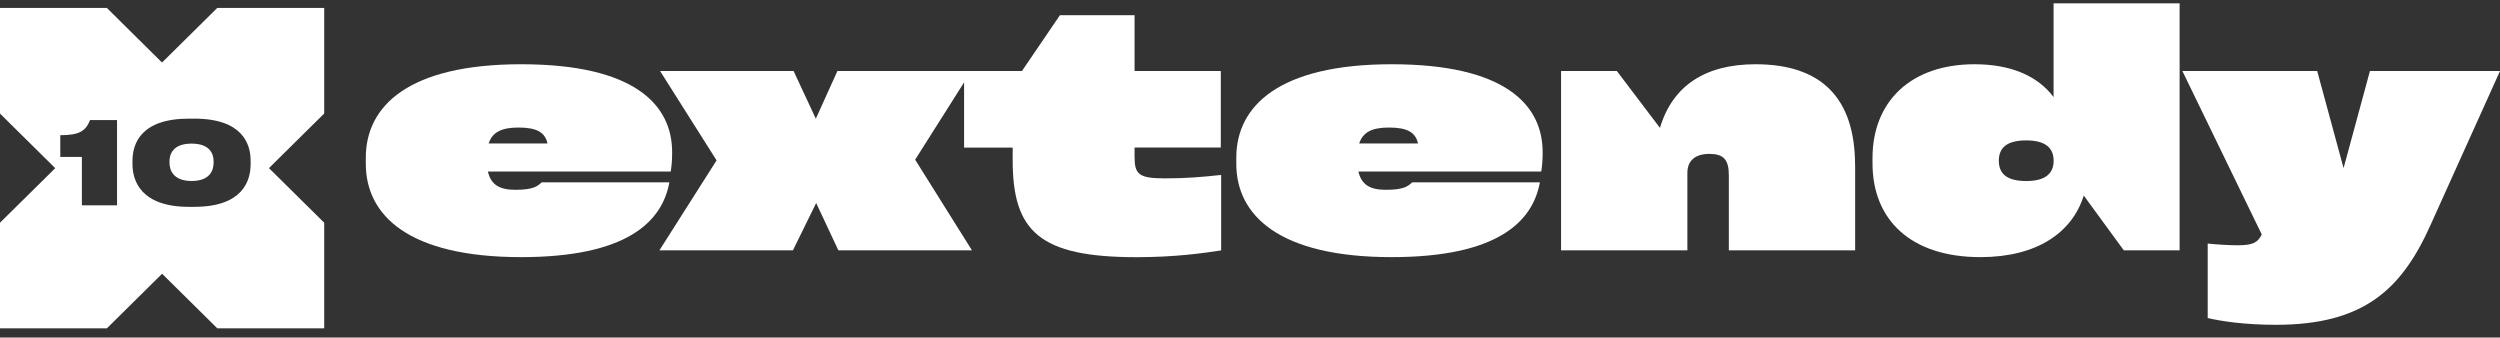
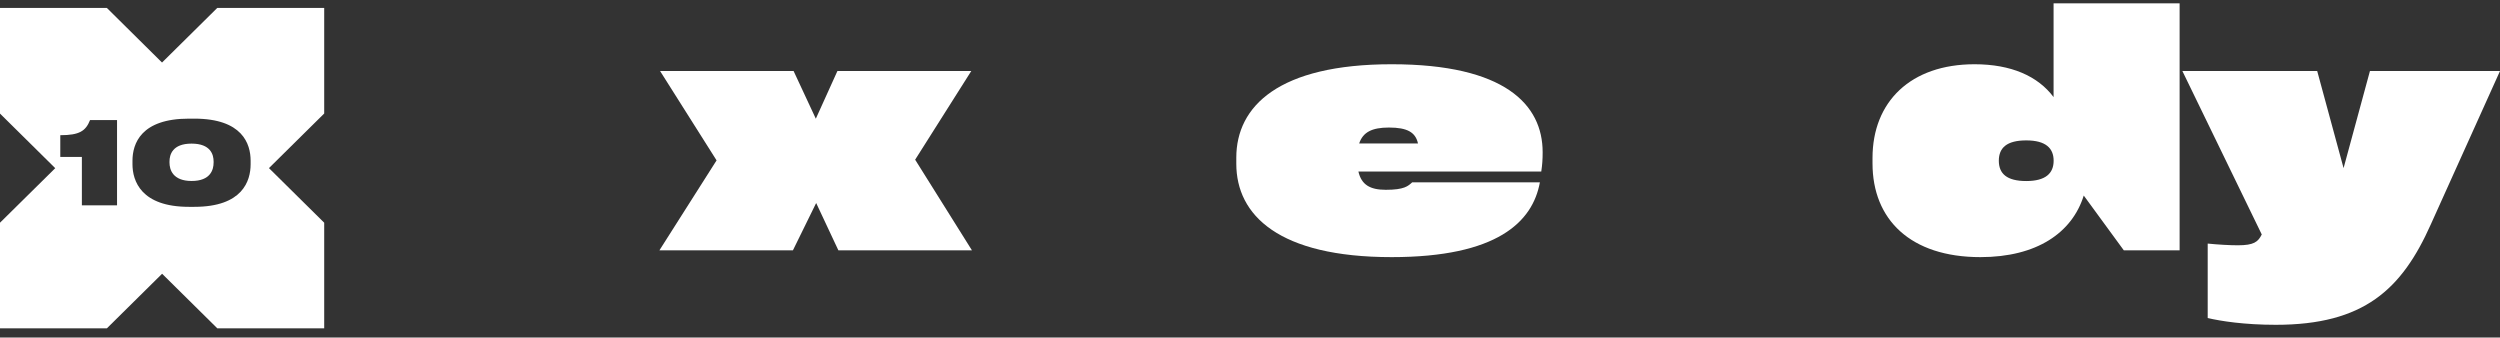
<svg xmlns="http://www.w3.org/2000/svg" width="200" height="27" viewBox="0 0 200 27" fill="none">
  <rect x="0" y="0" width="200" height="27" fill="#333333" stroke="none" />
  <path d="M15.321 11.489C13.793 11.489 13.56 12.382 13.56 12.918V13.011C13.56 13.569 13.821 14.478 15.332 14.478C16.844 14.478 17.088 13.569 17.088 13.011V12.918C17.088 12.376 16.855 11.489 15.327 11.489H15.321Z" fill="white" />
  <path d="M25.93 0.635H17.381L12.962 5.003L8.549 0.635H0V9.086L4.419 13.454L0 17.817V26.268H8.549L12.968 21.9L17.387 26.268H25.936V17.817L21.517 13.449L25.936 9.081V0.635H25.93ZM9.369 16.426H6.55V12.556H4.823V10.816C6.362 10.816 6.86 10.476 7.204 9.606H9.363V16.426H9.369ZM20.05 13.137C20.05 14.478 19.402 16.547 15.543 16.547H15.116C11.285 16.547 10.598 14.472 10.598 13.137V12.863C10.598 11.495 11.274 9.491 15.116 9.491H15.543C19.391 9.491 20.05 11.5 20.05 12.863V13.137Z" fill="white" />
-   <path d="M53.655 13.723H39.031C39.275 14.779 39.961 15.184 41.224 15.184C42.702 15.184 43.001 14.889 43.334 14.588H53.549C52.974 17.757 50.127 20.57 41.694 20.57C32.658 20.57 29.264 17.215 29.264 13.099V12.612C29.264 8.496 32.658 5.14 41.694 5.14C50.731 5.14 53.771 8.359 53.771 12.179C53.771 12.749 53.743 13.181 53.66 13.723H53.655ZM39.087 11.479H43.799C43.605 10.586 42.951 10.203 41.473 10.203C40.105 10.203 39.391 10.581 39.092 11.479H39.087Z" fill="white" />
  <path d="M77.752 20.028H67.071L65.293 16.24L63.433 20.028H52.752L57.326 12.83L52.807 5.682H63.488L65.266 9.497L66.993 5.682H77.702L73.212 12.775L77.757 20.028H77.752Z" fill="white" />
-   <path d="M97.664 11.801H90.765V12.534C90.765 13.941 91.092 14.27 93.201 14.27C94.846 14.27 96.186 14.16 97.692 13.996V20.033C96.269 20.252 93.993 20.575 90.925 20.575C83.124 20.575 81.014 18.49 81.014 12.808V11.806H77.127V5.681H81.756L84.796 1.215H90.765V5.681H97.664V11.801Z" fill="white" />
  <path d="M123.295 13.723H108.672C108.915 14.779 109.602 15.184 110.864 15.184C112.343 15.184 112.642 14.889 112.974 14.588H123.19C122.614 17.757 119.768 20.57 111.335 20.57C102.299 20.57 98.904 17.215 98.904 13.099V12.612C98.904 8.496 102.299 5.14 111.335 5.14C120.372 5.14 123.412 8.359 123.412 12.179C123.412 12.749 123.384 13.181 123.301 13.723H123.295ZM108.727 11.479H113.439C113.245 10.586 112.592 10.203 111.114 10.203C109.746 10.203 109.032 10.581 108.733 11.479H108.727Z" fill="white" />
-   <path d="M148.412 13.236V20.029H138.307V14.018C138.307 12.749 137.869 12.311 136.745 12.311C135.621 12.311 134.99 12.853 134.99 13.827V20.029H124.885V5.682H129.348L132.797 10.231C133.811 6.821 136.468 5.14 140.438 5.14C145.699 5.14 148.406 7.822 148.406 13.236H148.412Z" fill="white" />
  <path d="M164.291 0.268H174.369V20.028H169.906L166.7 15.644C165.77 18.621 162.946 20.57 158.428 20.57C152.841 20.57 149.801 17.565 149.801 13.071V12.639C149.801 8.145 152.841 5.14 157.962 5.14C160.892 5.14 163.029 6.087 164.286 7.767V0.268H164.291ZM164.291 12.858C164.291 11.856 163.66 11.232 162.099 11.232C160.537 11.232 159.906 11.829 159.906 12.858C159.906 13.887 160.537 14.483 162.099 14.483C163.66 14.483 164.291 13.859 164.291 12.858Z" fill="white" />
  <path d="M189.595 5.682H200L194.468 17.943C192.142 23.165 189.103 25.984 182.065 25.984C179.546 25.984 177.657 25.688 176.616 25.442V19.486C177.408 19.568 178.394 19.623 179.025 19.623C180.31 19.623 180.642 19.355 180.941 18.758L174.59 5.682H185.376L187.486 13.449L189.595 5.682Z" fill="white" />
</svg>